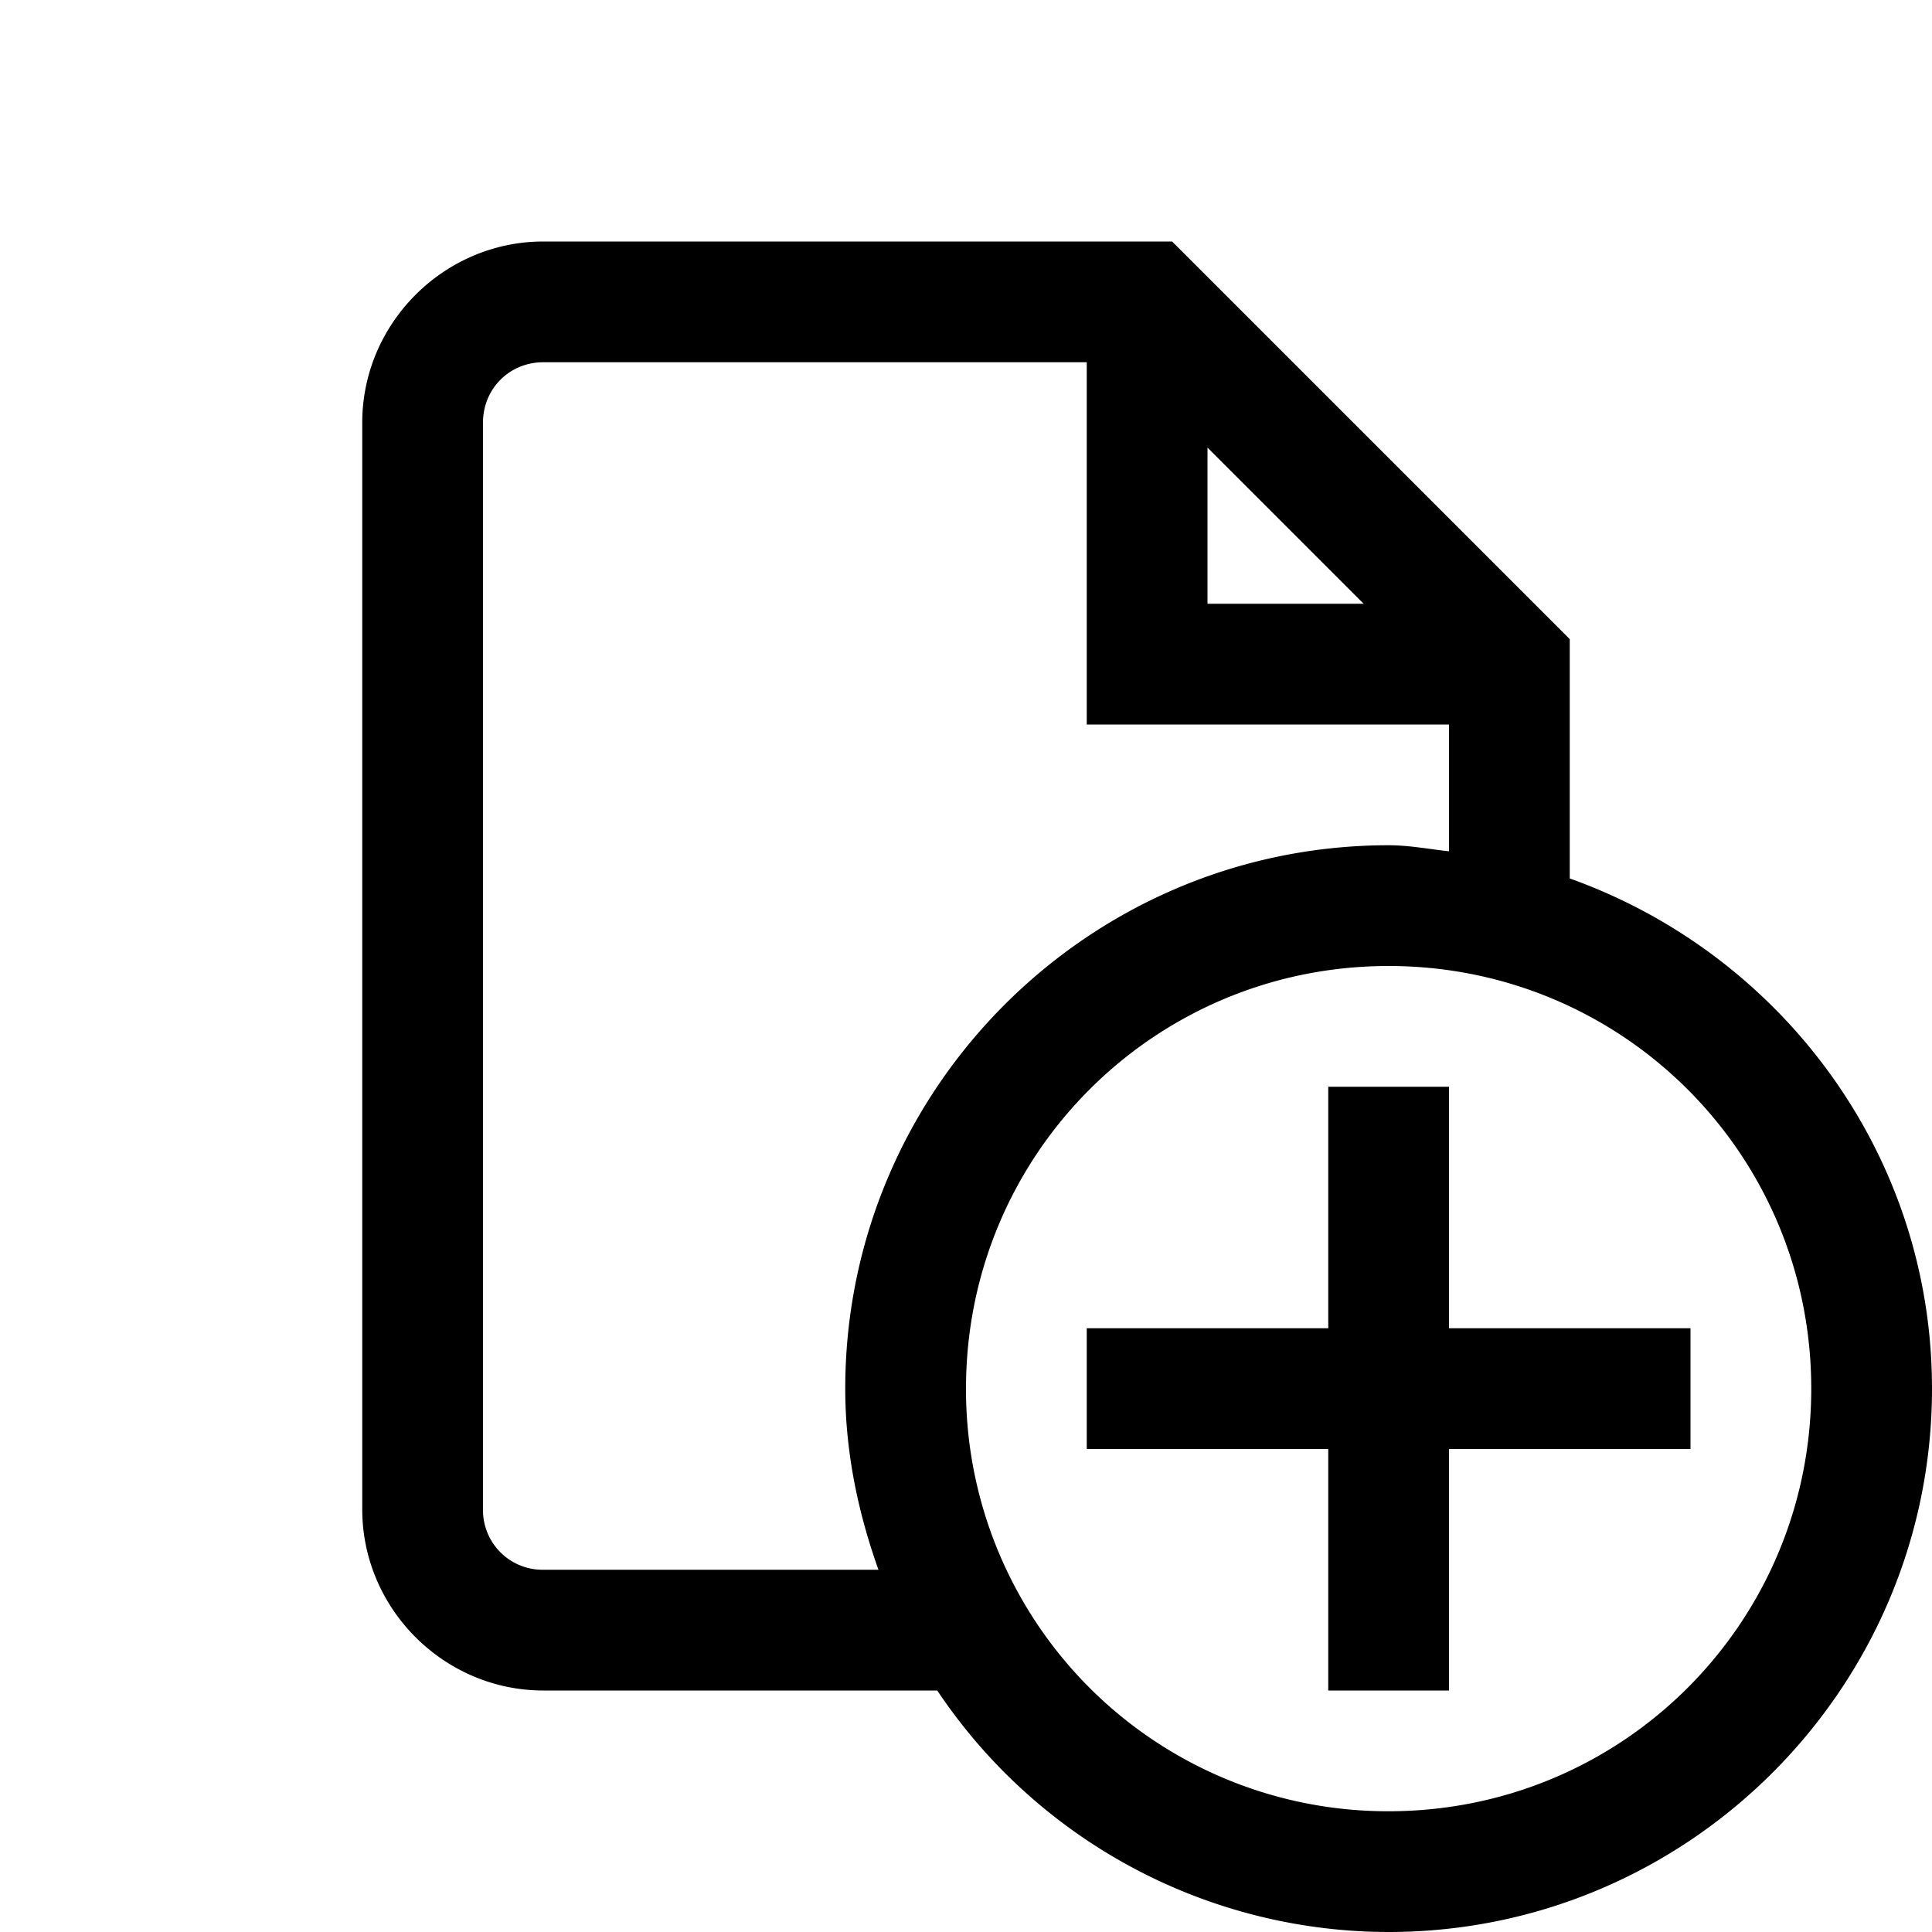
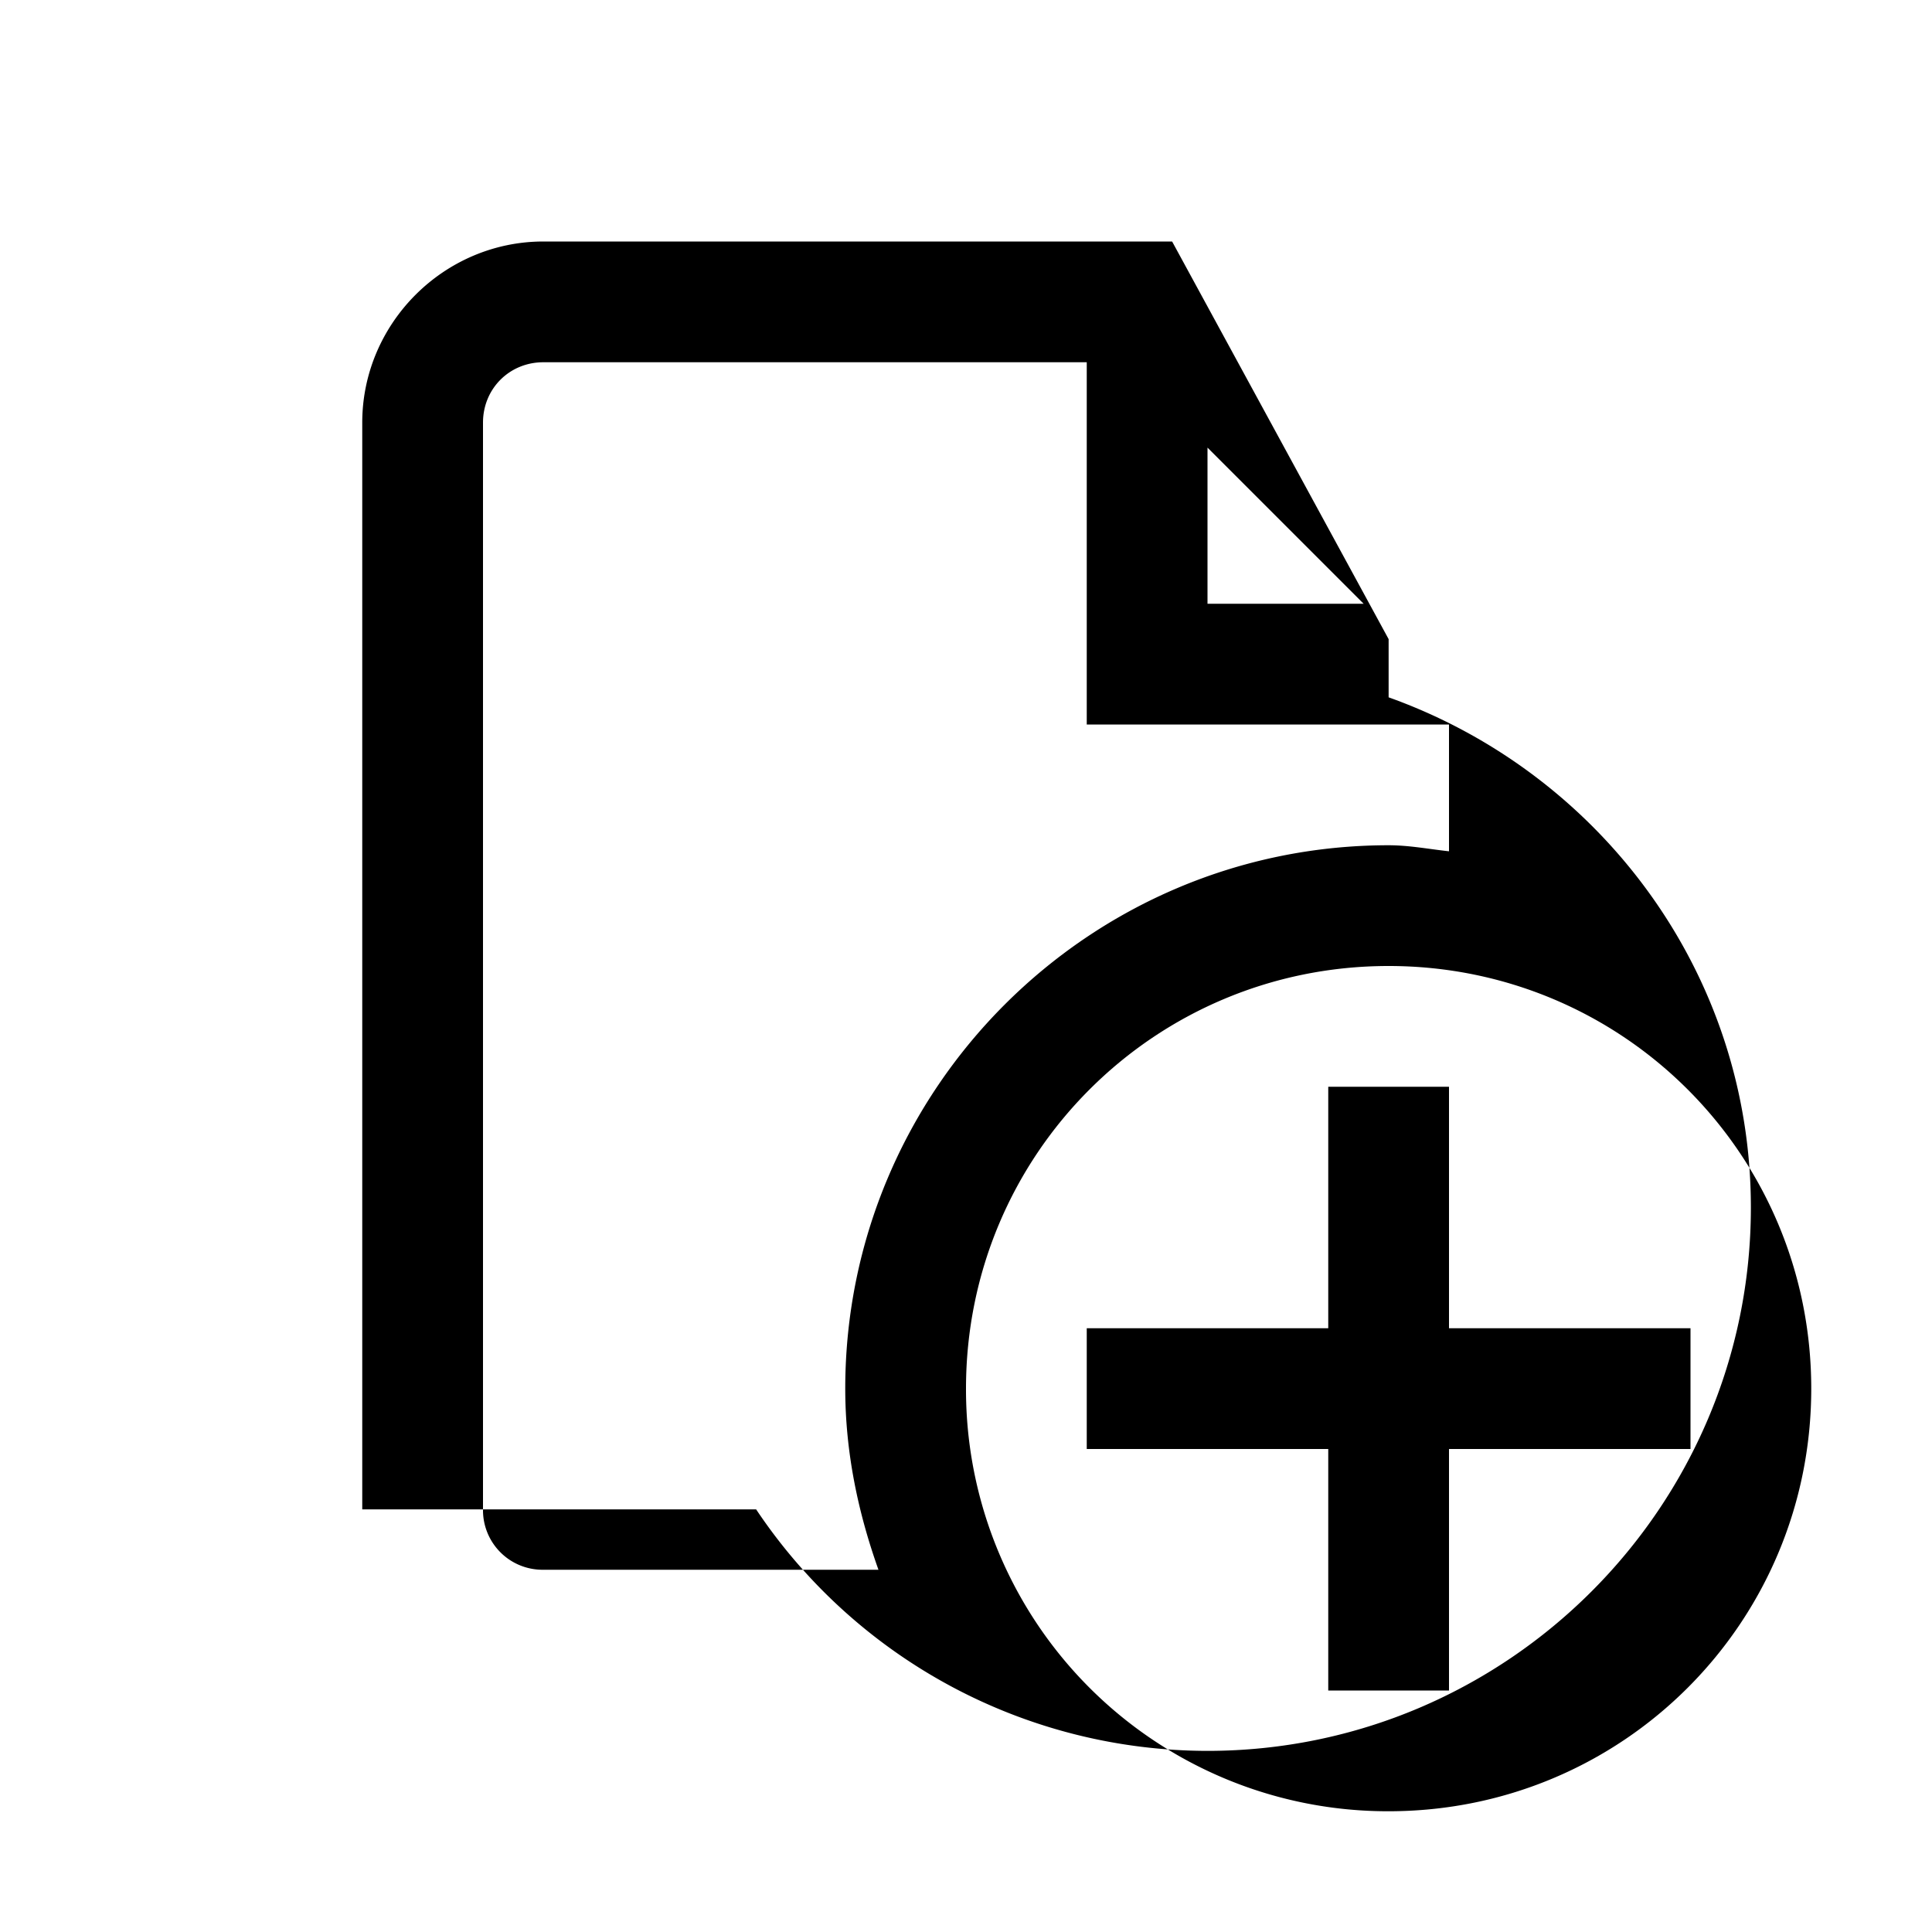
<svg xmlns="http://www.w3.org/2000/svg" viewBox="0 0 16 16">
-   <path style="line-height:normal;text-indent:0;text-align:start;text-decoration-line:none;text-decoration-style:solid;text-decoration-color:#000;text-transform:none;block-progression:tb;isolation:auto;mix-blend-mode:normal" d="M4.5 2C3.677 2 3 2.677 3 3.5v9c0 .823.677 1.5 1.5 1.5h3.262a4.5 4.5 0 0 0 3.738 2c2.48 0 4.5-2.02 4.5-4.5 0-1.951-1.258-3.603-3-4.225V5.293L9.707 2H4.5zm0 1H9v3h3v1.05c-.166-.018-.329-.05-.5-.05C9.02 7 7 9.02 7 11.5c0 .528.107 1.029.275 1.5H4.5a.493.493 0 0 1-.5-.5v-9c0-.281.219-.5.5-.5zm5.5.707L11.293 5H10V3.707zM11.5 8c1.939 0 3.5 1.561 3.5 3.5S13.439 15 11.5 15A3.492 3.492 0 0 1 8 11.5C8 9.561 9.561 8 11.5 8zM11 9v2H9v1h2v2h1v-2h2v-1h-2V9h-1z" font-weight="400" font-family="sans-serif" white-space="normal" overflow="visible" />
+   <path style="line-height:normal;text-indent:0;text-align:start;text-decoration-line:none;text-decoration-style:solid;text-decoration-color:#000;text-transform:none;block-progression:tb;isolation:auto;mix-blend-mode:normal" d="M4.5 2C3.677 2 3 2.677 3 3.5v9h3.262a4.5 4.5 0 0 0 3.738 2c2.48 0 4.5-2.02 4.5-4.5 0-1.951-1.258-3.603-3-4.225V5.293L9.707 2H4.5zm0 1H9v3h3v1.05c-.166-.018-.329-.05-.5-.05C9.02 7 7 9.02 7 11.5c0 .528.107 1.029.275 1.5H4.5a.493.493 0 0 1-.5-.5v-9c0-.281.219-.5.5-.5zm5.5.707L11.293 5H10V3.707zM11.5 8c1.939 0 3.5 1.561 3.5 3.5S13.439 15 11.5 15A3.492 3.492 0 0 1 8 11.5C8 9.561 9.561 8 11.5 8zM11 9v2H9v1h2v2h1v-2h2v-1h-2V9h-1z" font-weight="400" font-family="sans-serif" white-space="normal" overflow="visible" />
</svg>